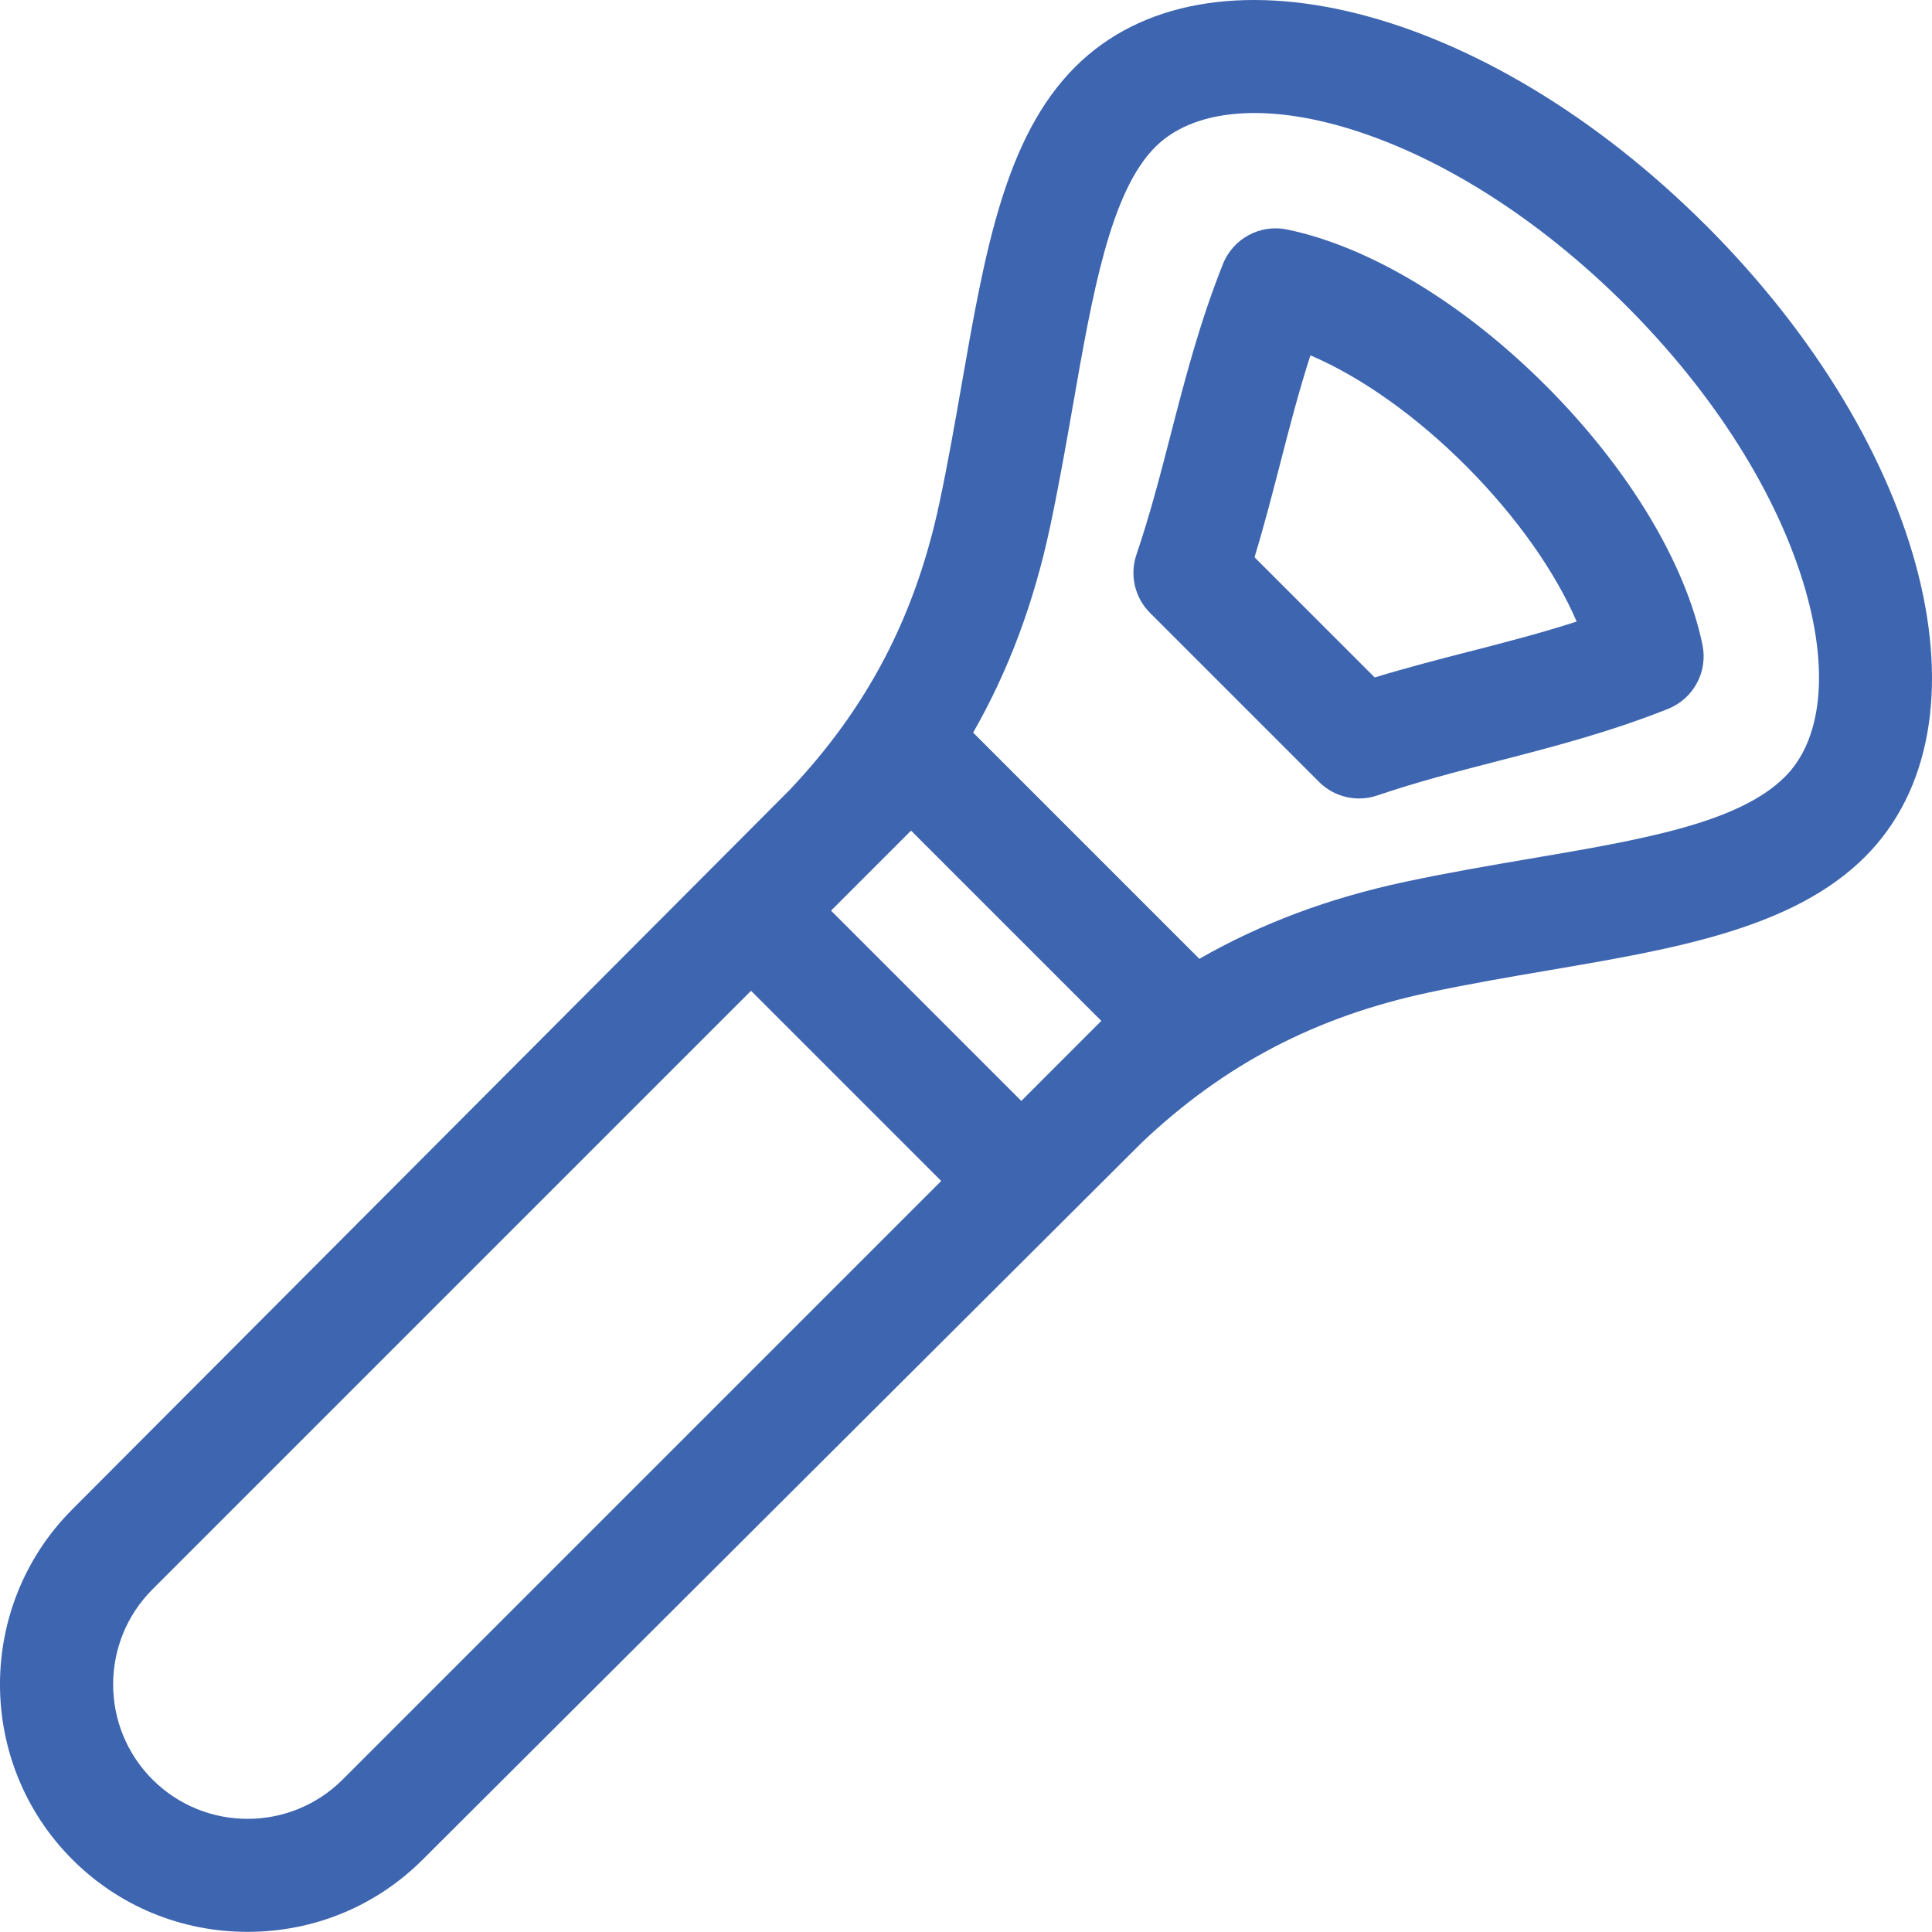
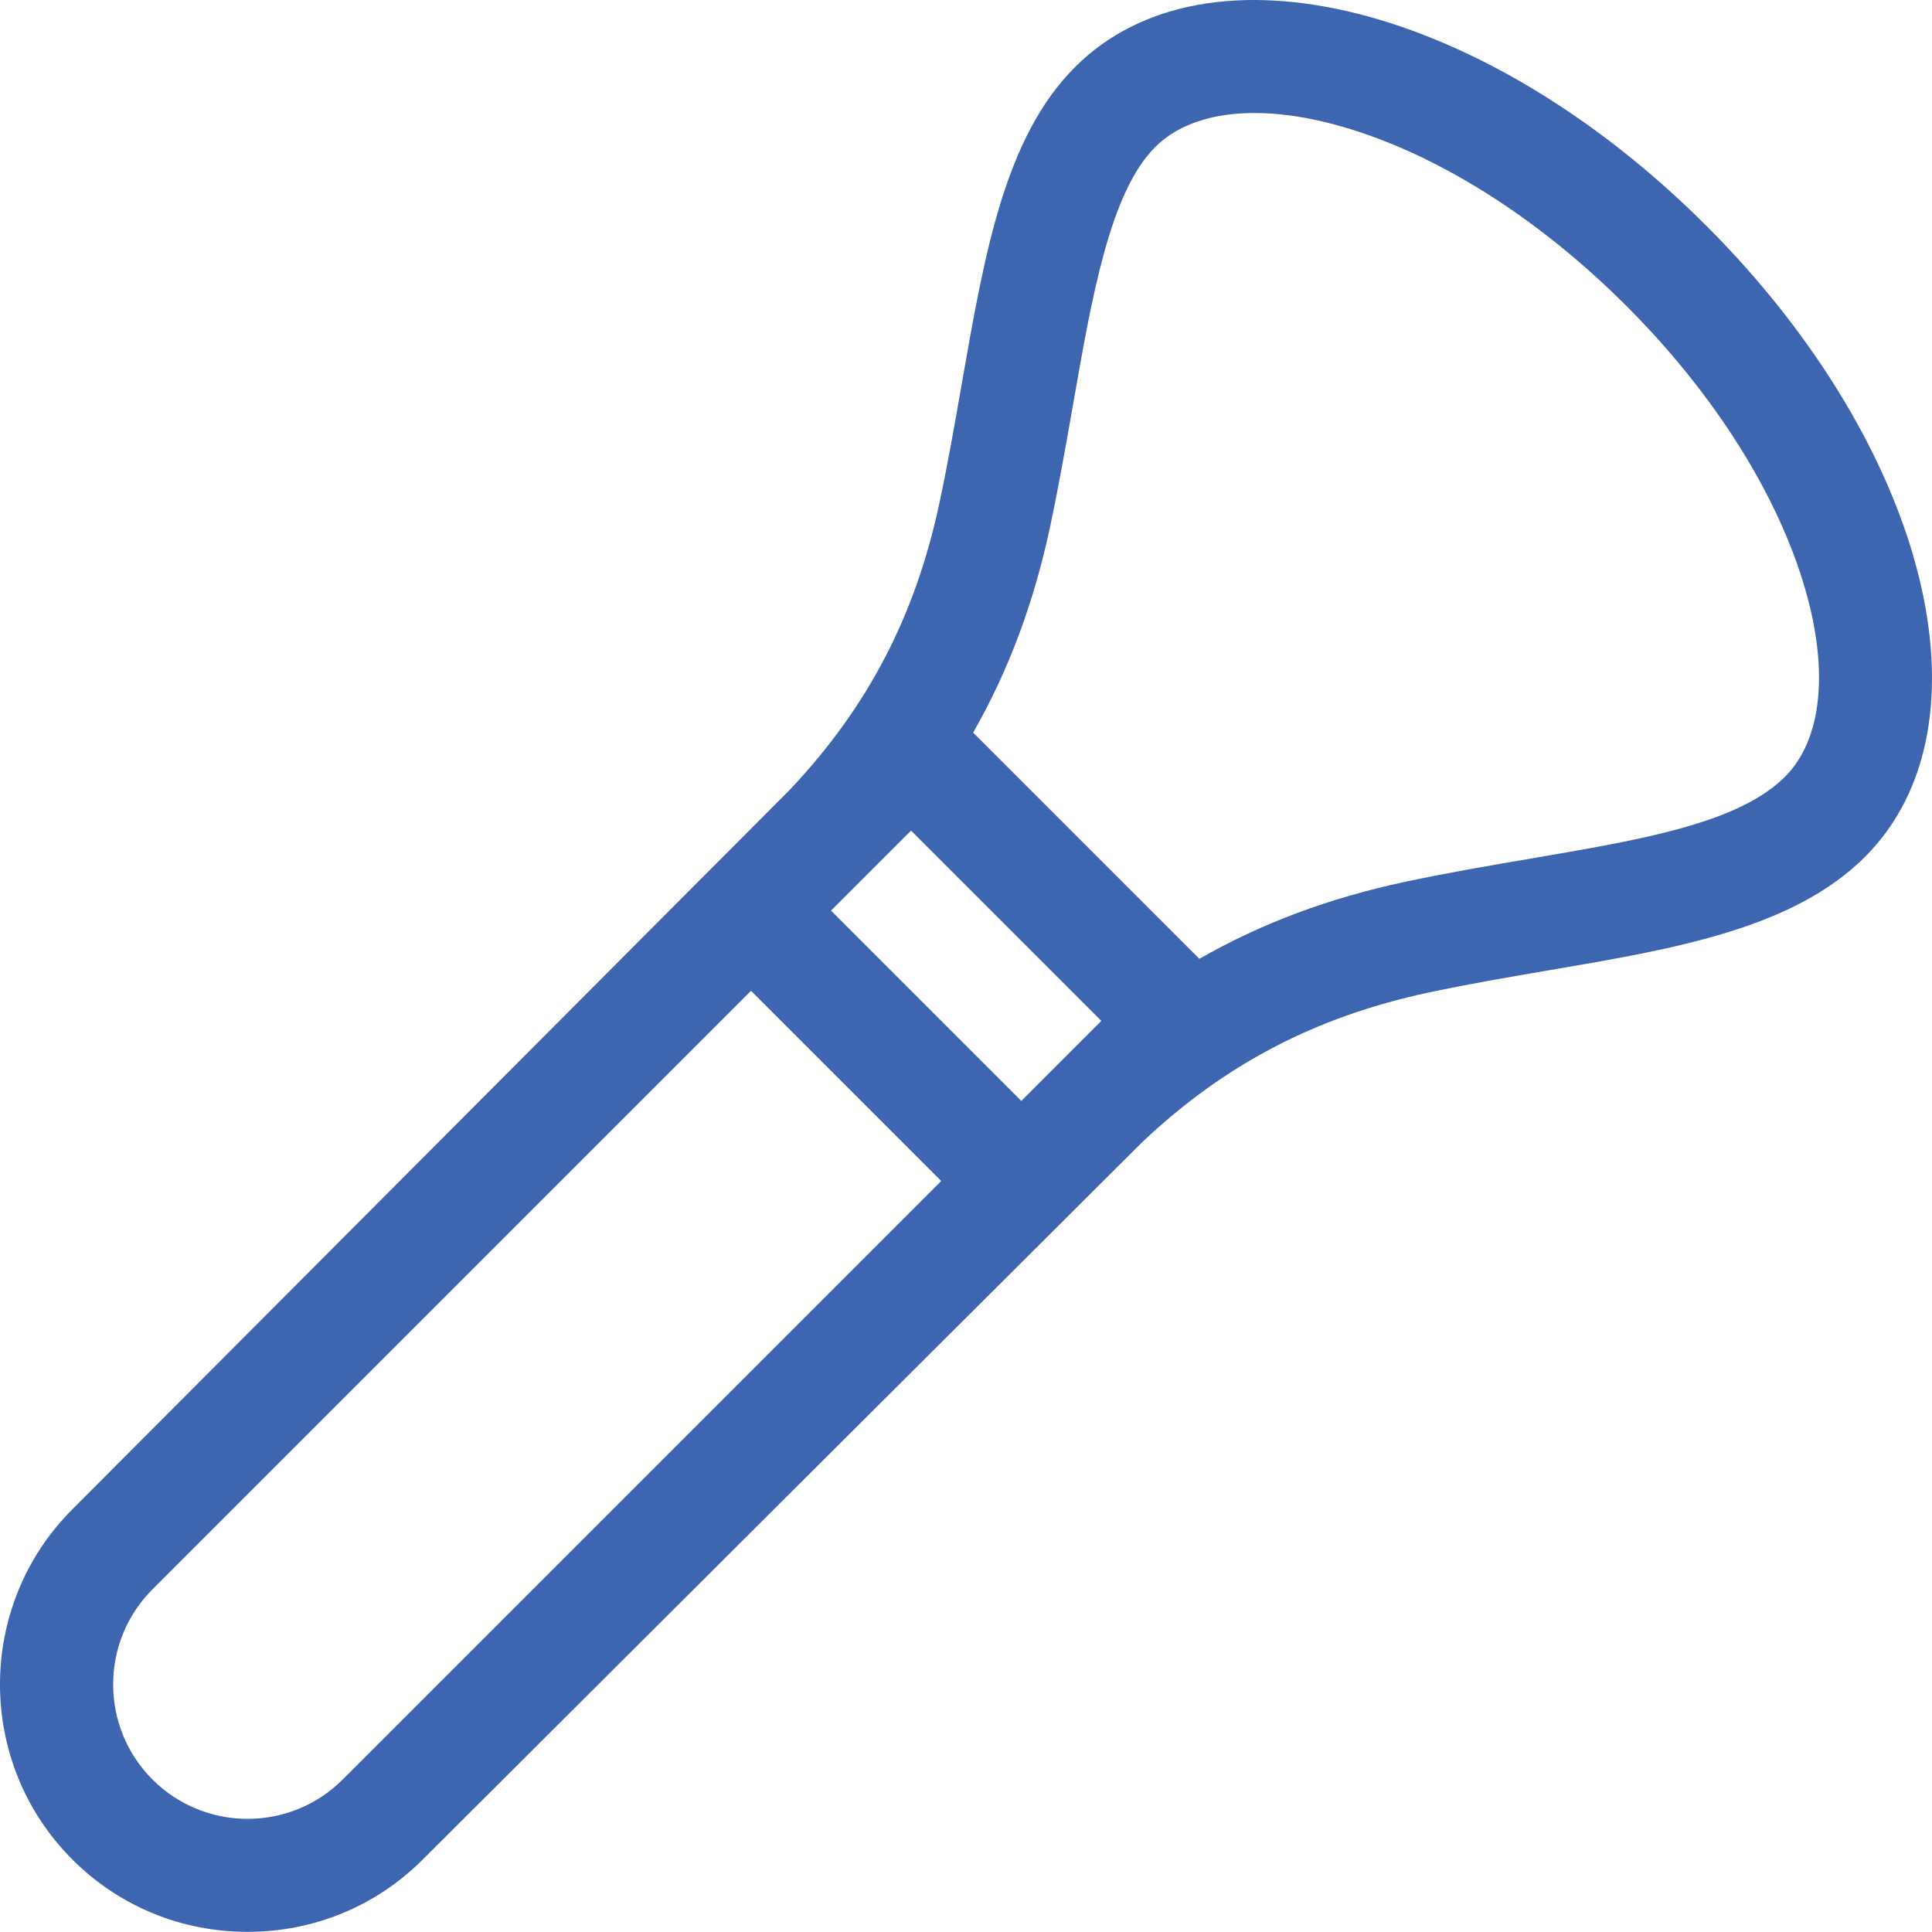
<svg xmlns="http://www.w3.org/2000/svg" id="Capa_1" viewBox="0 0 512 511.97">
  <defs>
    <style>.cls-1{fill:#3d65b0;stroke-width:0px;}</style>
  </defs>
-   <path class="cls-1" d="m410.01,102.55c-21.85-21.98-46.97-37.19-68.93-41.73-7.12-1.47-14.27,2.37-16.97,9.12-6.19,15.5-10.09,30.6-13.86,45.2-2.83,10.97-5.51,21.33-9.08,31.83-1.84,5.41-.45,11.4,3.59,15.44l44.8,44.8c2.86,2.86,6.69,4.39,10.61,4.39,1.62,0,3.25-.26,4.83-.8,10.51-3.58,20.89-6.26,31.88-9.1,14.59-3.77,29.67-7.67,45.16-13.84,6.76-2.7,10.61-9.85,9.13-16.98-4.48-21.63-19.49-46.54-41.16-68.34Zm-20.63,70.11c-8.18,2.11-16.57,4.28-25.07,6.87l-31.85-31.85c2.58-8.49,4.74-16.86,6.85-25.03,2.52-9.76,4.94-19.15,7.97-28.48,13.39,5.71,28.16,16.15,41.47,29.54,13.15,13.23,23.42,27.83,29.08,41.01-9.32,3.01-18.69,5.44-28.43,7.95h0Z" />
  <path class="cls-1" d="m452.18,59.82C393.49,1.13,320.03-17.35,284.93,17.74c-18.64,18.64-23.96,49.1-30.12,84.37-1.78,10.18-3.62,20.71-5.85,31.17-6.39,29.99-18.99,54.15-39.66,76.03-.68.72-190.11,190.66-190.11,190.66-25.59,25.59-25.59,67.24,0,92.83,12.36,12.36,28.84,19.16,46.42,19.16s34.06-6.81,46.42-19.16c0,0,189.91-189.4,190.66-190.11,21.87-20.68,46.02-33.28,76-39.68,10.75-2.29,21.52-4.13,31.94-5.9,33.21-5.66,64.58-11.01,83.63-30.05,35.09-35.09,16.61-108.56-42.08-167.25h0Zm-181.53,231.93l-50.42-50.42,21.21-21.21,50.42,50.42-21.21,21.22Zm-179.84,179.84c-13.9,13.9-36.5,13.9-50.4,0-13.9-13.9-13.9-36.51,0-50.4l158.62-158.62,50.4,50.4-158.62,158.62ZM473.04,205.85c-12.29,12.29-37.85,16.65-67.45,21.69-10.72,1.83-21.8,3.72-33.16,6.14-20.15,4.3-38.09,10.97-54.59,20.42l-59.95-59.95c9.44-16.51,16.12-34.46,20.41-54.62,2.34-11,4.23-21.8,6.06-32.25,5.07-29,9.85-56.39,21.79-68.32,9.71-9.7,27.76-11.67,49.54-5.4,25.18,7.26,51.92,24.12,75.28,47.47s40.22,50.09,47.48,75.28c6.27,21.78,4.31,39.83-5.4,49.54h0Z" />
</svg>